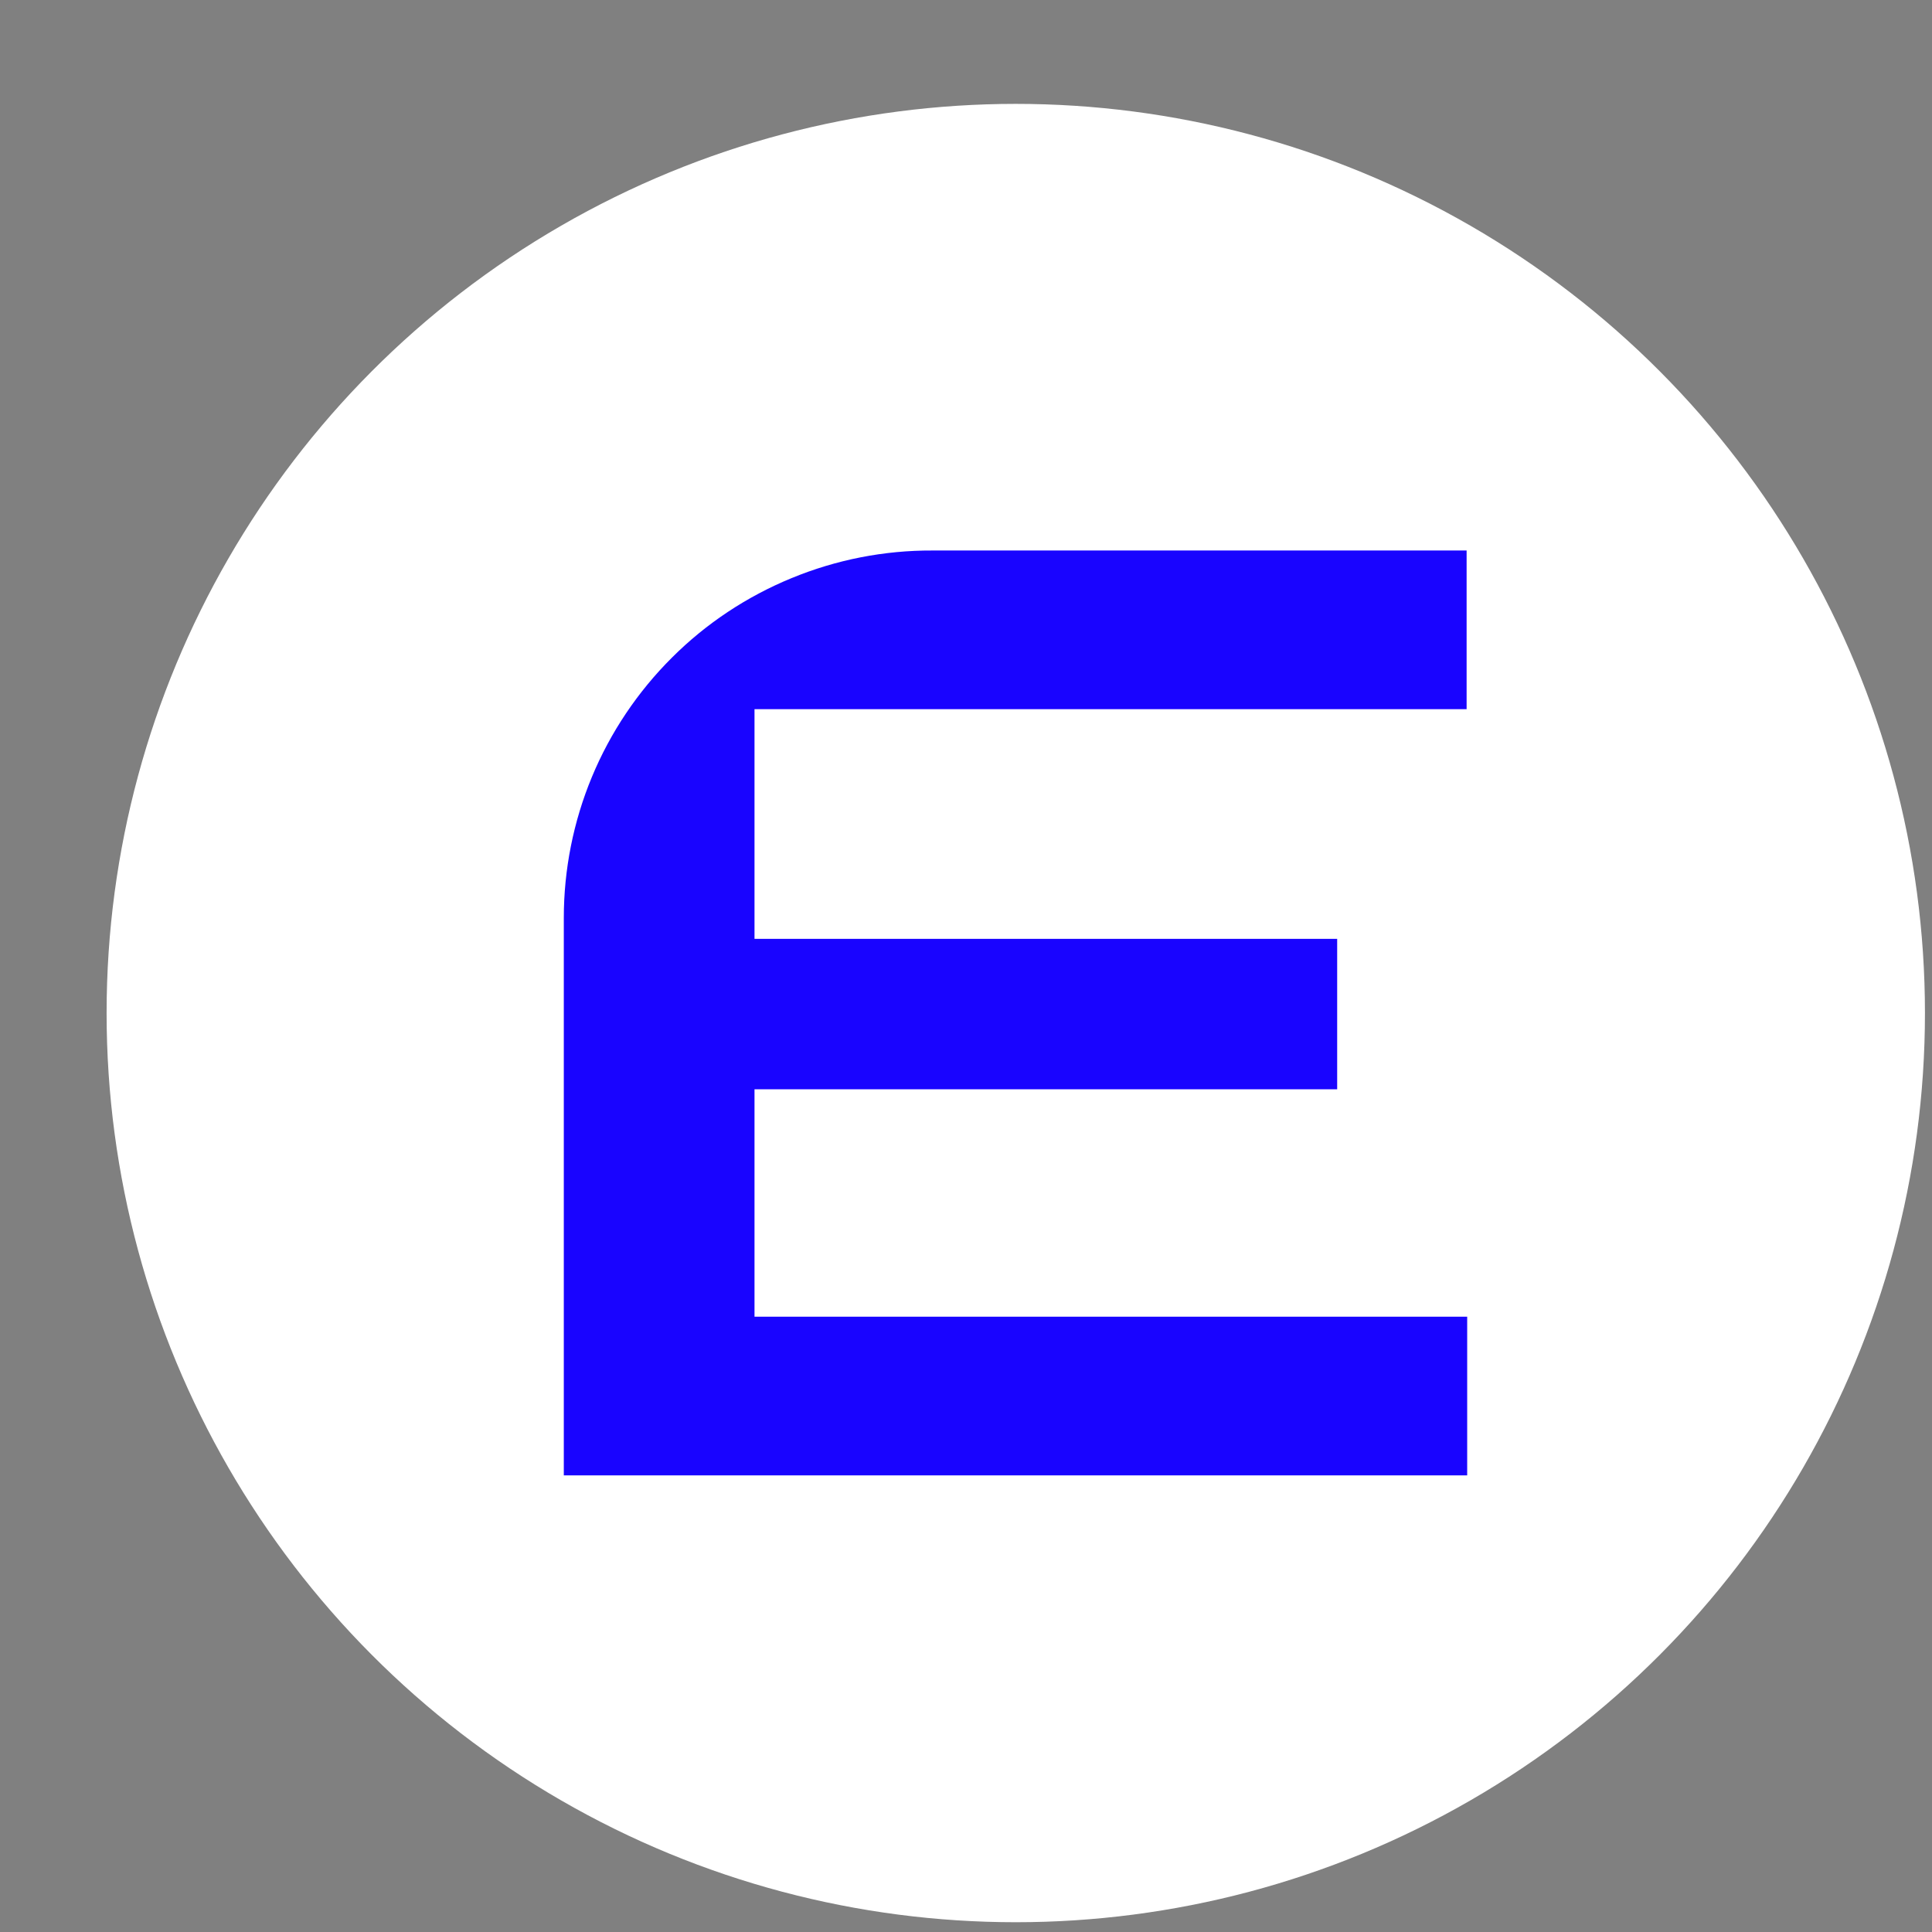
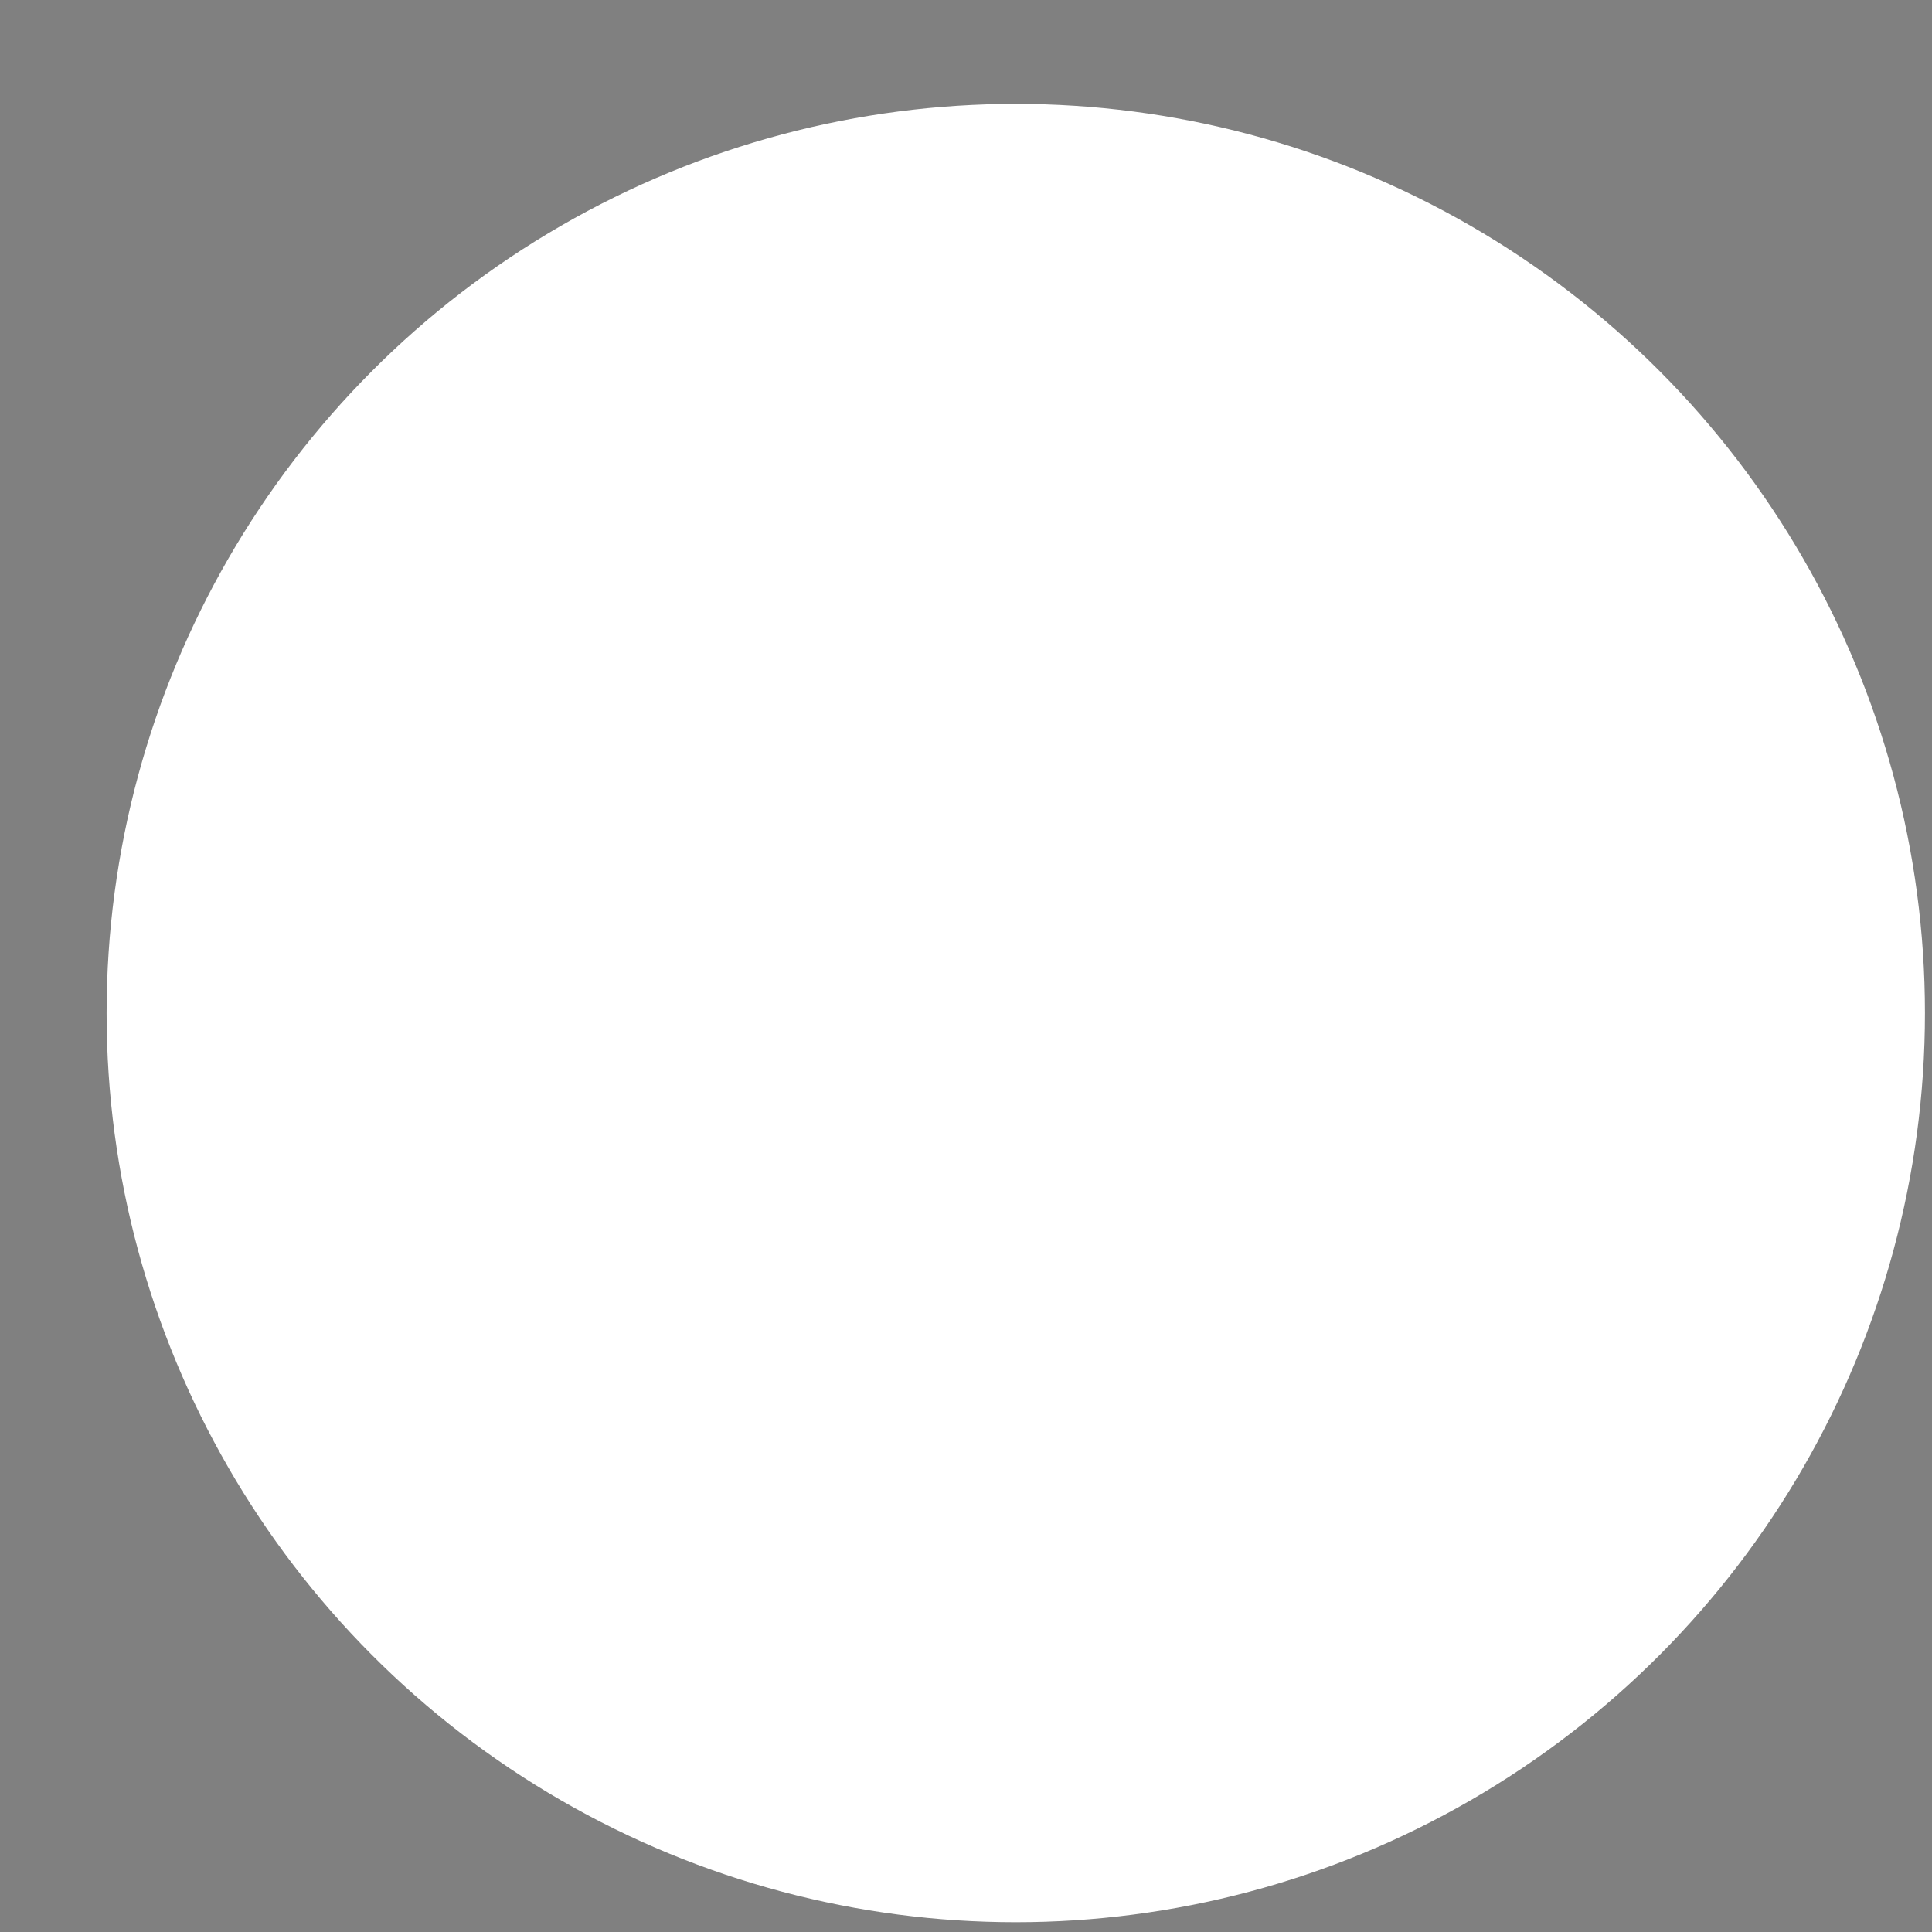
<svg xmlns="http://www.w3.org/2000/svg" width="48" height="48" viewBox="0 0 17 17" fill="none">
  <rect x="0" y="0" width="17" height="17" fill="#808080" stroke="none" />
  <circle cx="8.938" cy="8.914" r="8" fill="white" />
-   <path d="M6.639 9.585H11.766V8.261H6.639V6.24H12.905V4.844H8.206C7.78 4.842 7.358 4.925 6.965 5.087C6.571 5.249 6.213 5.486 5.912 5.787C5.611 6.087 5.371 6.444 5.208 6.837C5.045 7.23 4.961 7.652 4.961 8.077V12.982H12.91V11.586H6.639V9.585Z" fill="#1904FF" />
</svg>